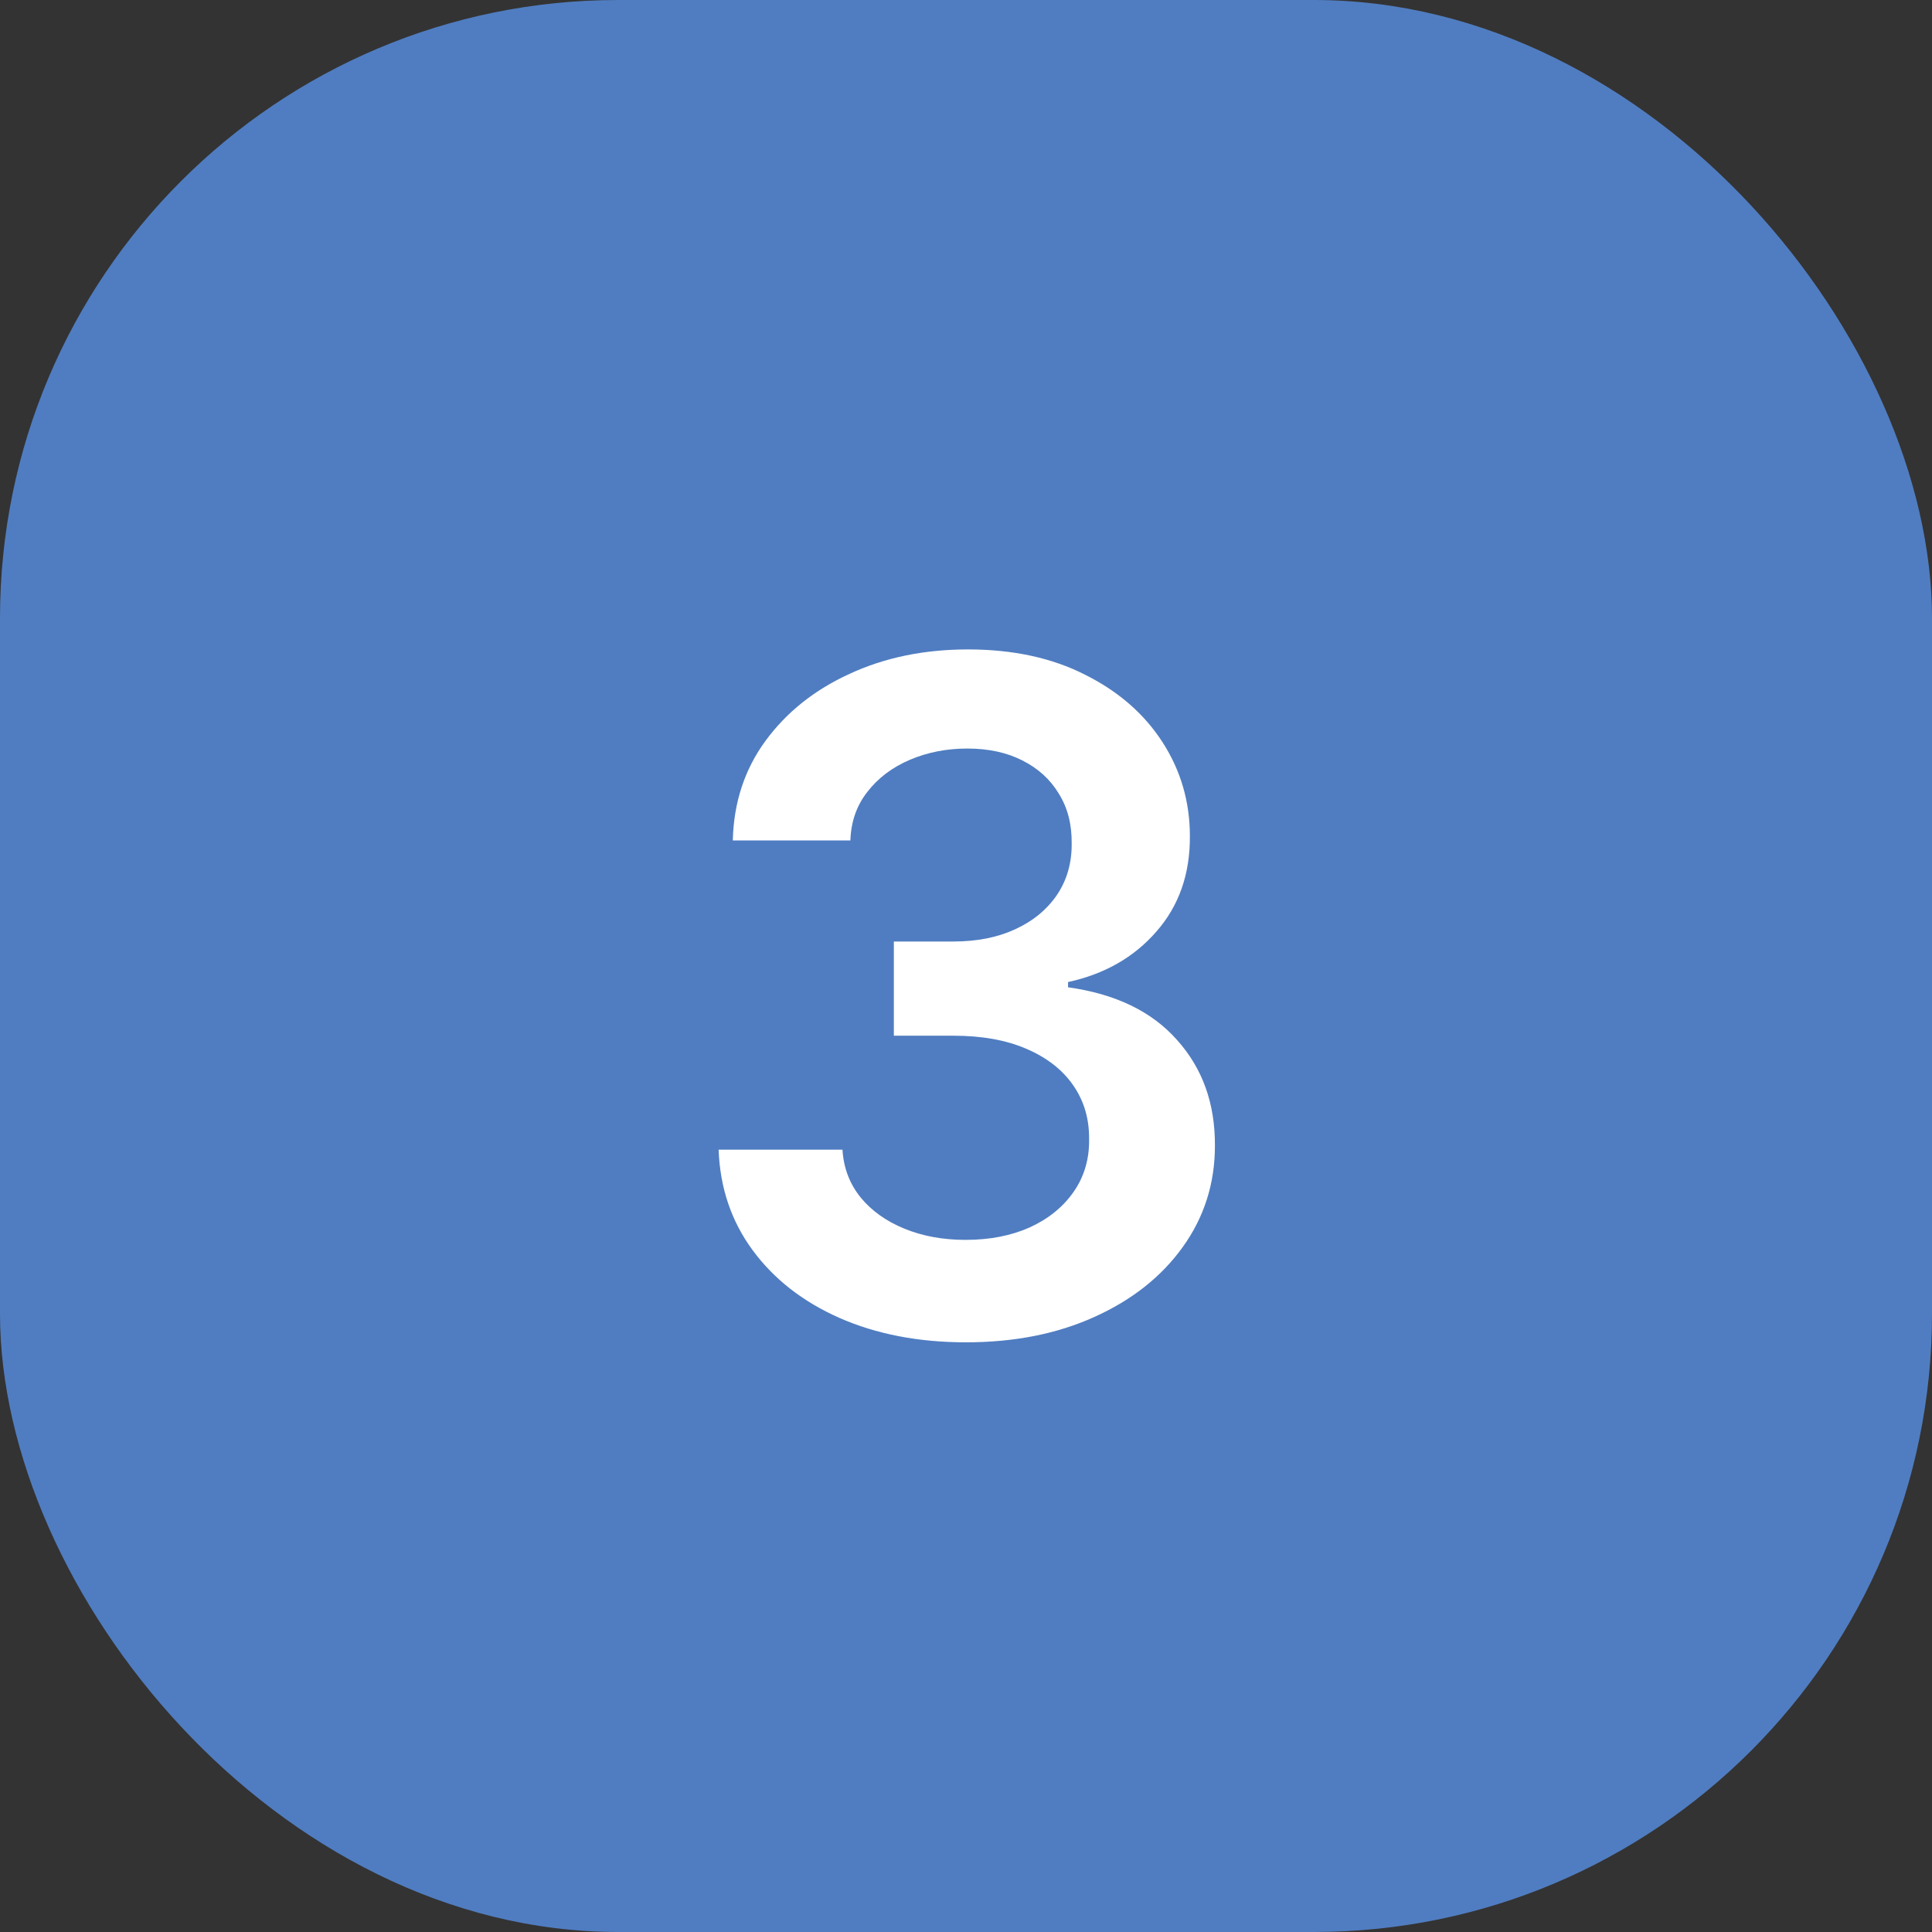
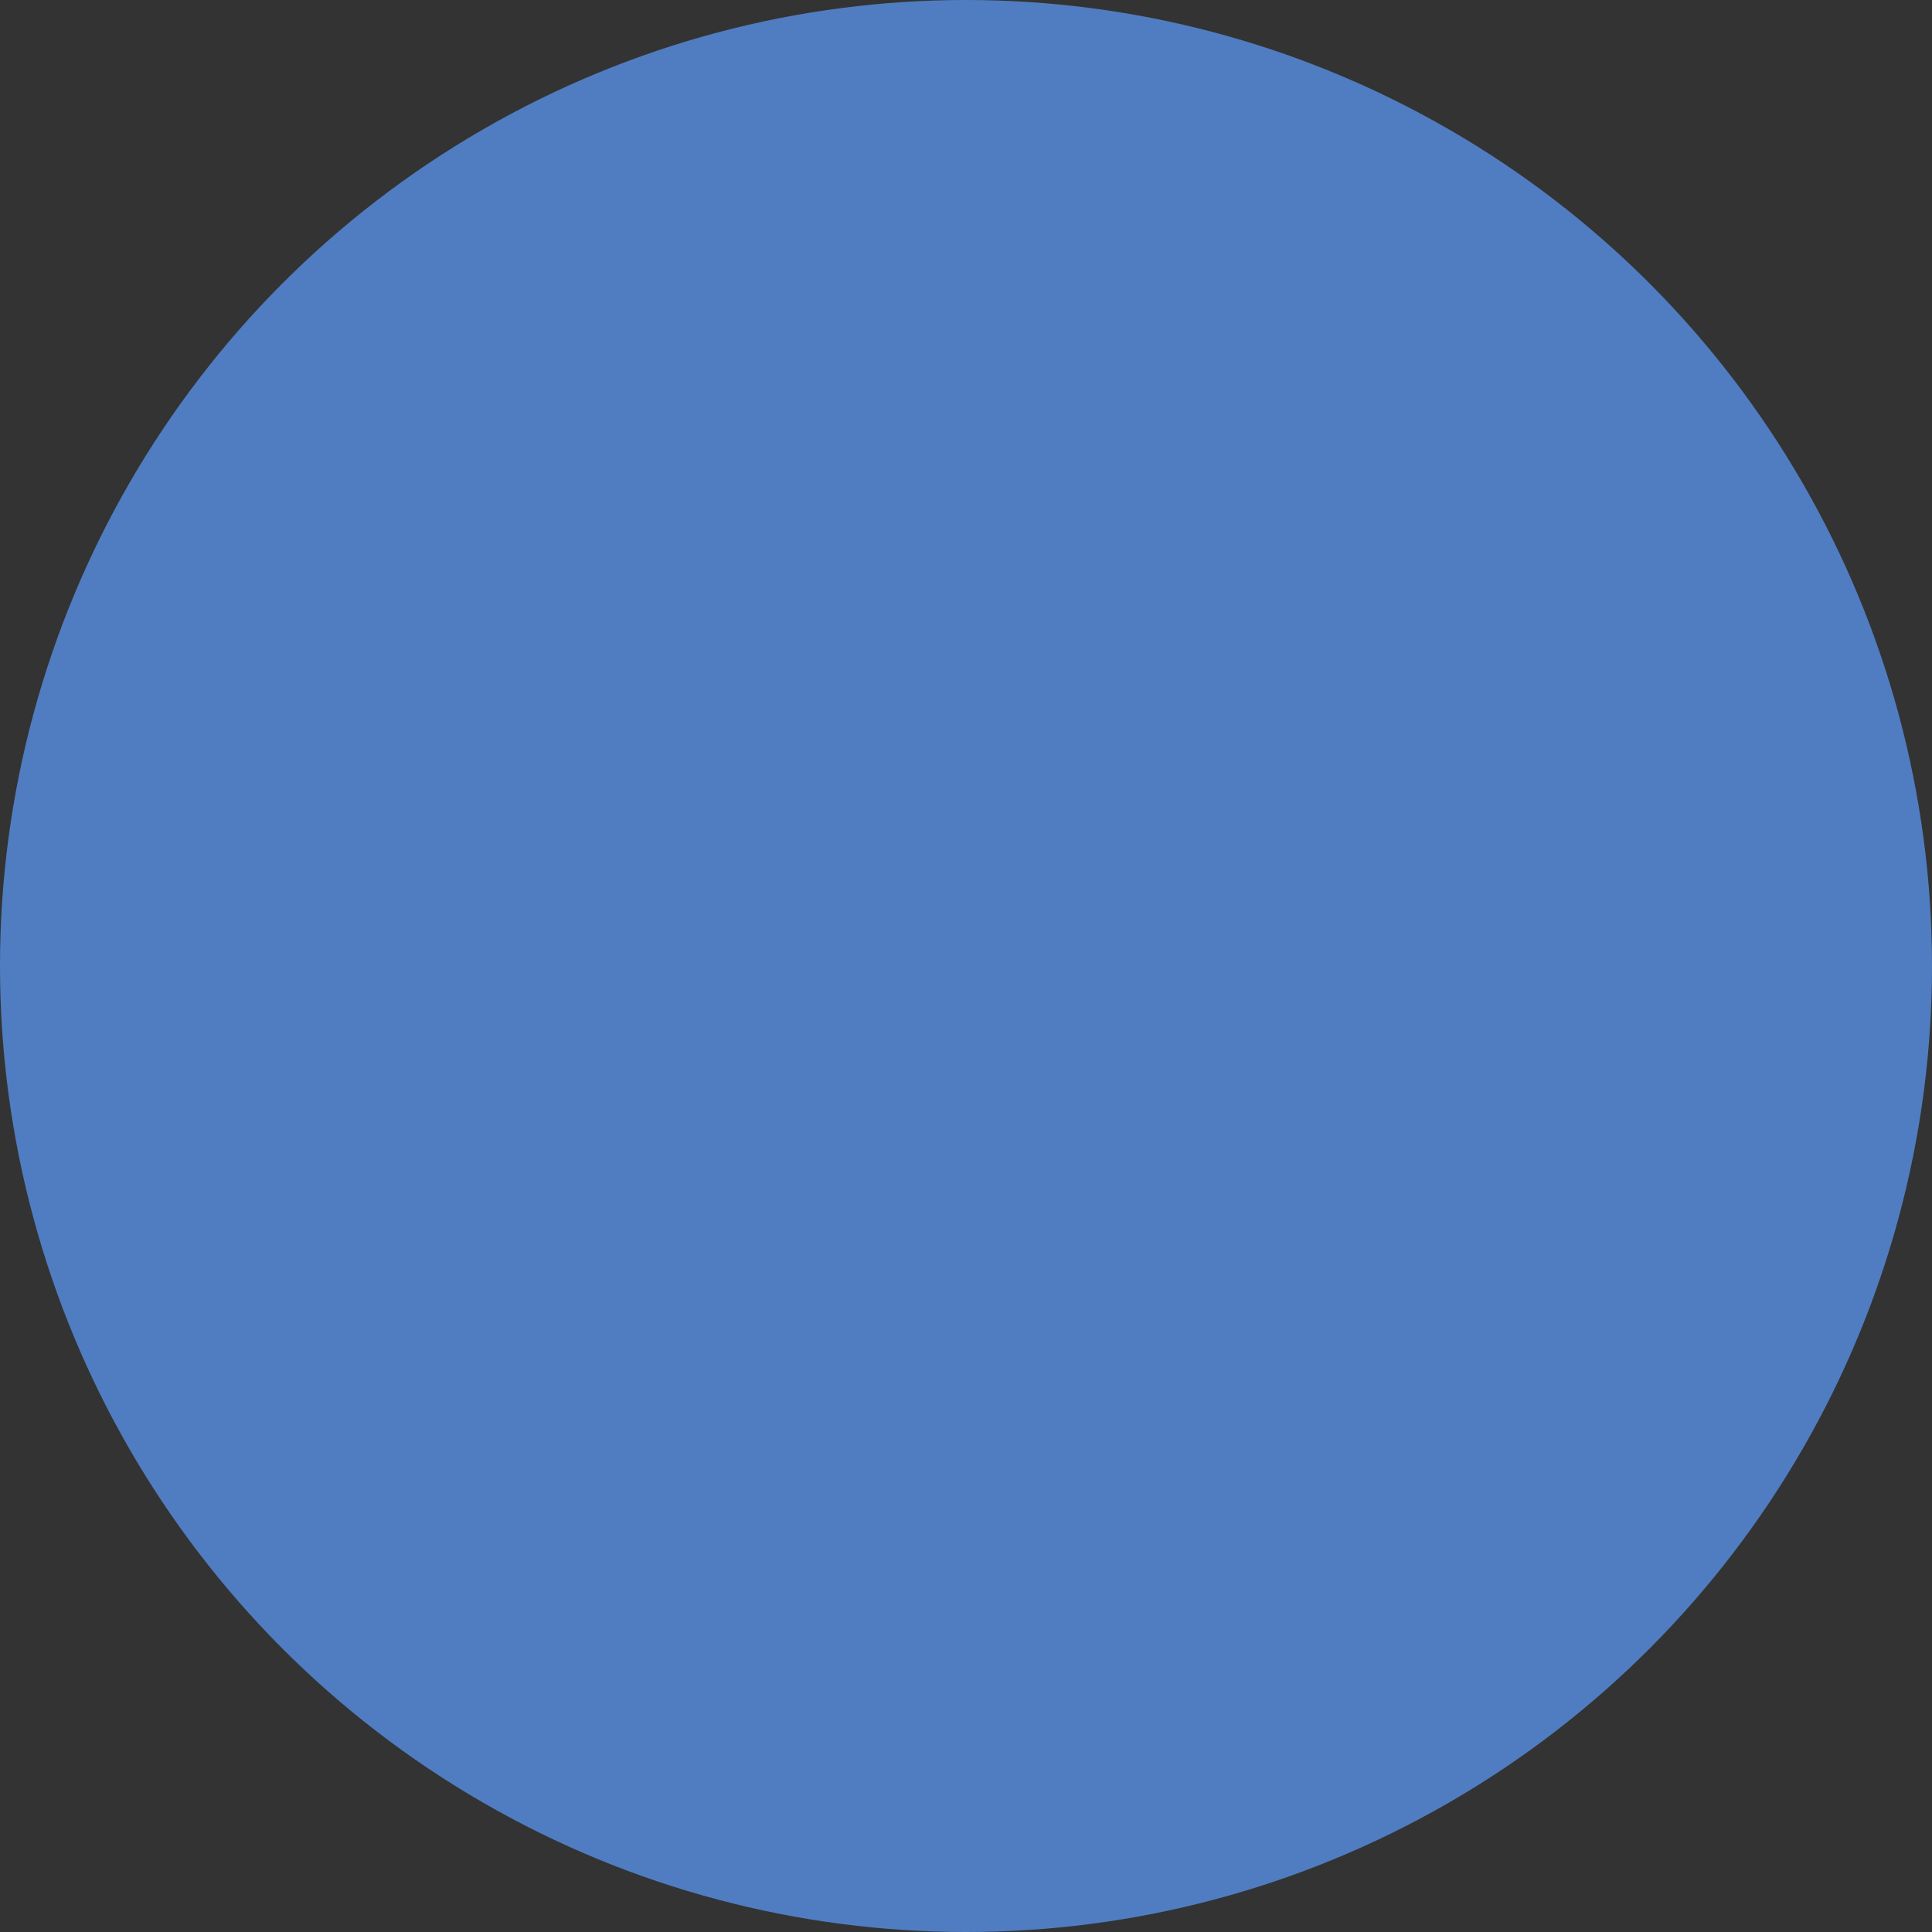
<svg xmlns="http://www.w3.org/2000/svg" width="50" height="50" viewBox="0 0 50 50" fill="none">
  <rect x="0" y="0" width="50" height="50" fill="#333333" stroke="none" />
  <circle cx="25" cy="25" r="25" fill="#507DC1" />
-   <rect width="50" height="50" rx="16" fill="#507DC1" />
-   <path d="M24.999 34.739C23.772 34.739 22.681 34.528 21.726 34.108C20.777 33.688 20.027 33.102 19.476 32.352C18.925 31.602 18.633 30.736 18.598 29.753H21.803C21.831 30.224 21.988 30.636 22.272 30.989C22.556 31.335 22.934 31.605 23.405 31.798C23.877 31.991 24.405 32.088 24.99 32.088C25.615 32.088 26.169 31.98 26.652 31.764C27.135 31.543 27.513 31.236 27.786 30.844C28.059 30.452 28.192 30 28.186 29.489C28.192 28.96 28.056 28.494 27.777 28.091C27.499 27.688 27.096 27.372 26.567 27.145C26.044 26.918 25.414 26.804 24.675 26.804H23.133V24.366H24.675C25.283 24.366 25.814 24.261 26.269 24.051C26.729 23.841 27.09 23.546 27.351 23.165C27.613 22.778 27.74 22.332 27.735 21.827C27.74 21.332 27.63 20.903 27.402 20.54C27.181 20.171 26.865 19.884 26.456 19.679C26.053 19.474 25.578 19.372 25.033 19.372C24.499 19.372 24.005 19.469 23.55 19.662C23.096 19.855 22.729 20.131 22.451 20.489C22.172 20.841 22.024 21.261 22.008 21.75H18.965C18.988 20.773 19.269 19.915 19.809 19.176C20.354 18.432 21.081 17.852 21.99 17.438C22.899 17.017 23.919 16.807 25.05 16.807C26.215 16.807 27.226 17.026 28.084 17.463C28.948 17.895 29.615 18.477 30.087 19.21C30.559 19.943 30.794 20.753 30.794 21.639C30.8 22.622 30.51 23.446 29.925 24.111C29.346 24.776 28.584 25.21 27.641 25.415V25.551C28.868 25.722 29.809 26.176 30.462 26.915C31.121 27.648 31.448 28.56 31.442 29.651C31.442 30.628 31.164 31.503 30.607 32.276C30.056 33.043 29.294 33.645 28.323 34.082C27.357 34.52 26.249 34.739 24.999 34.739Z" fill="white" />
</svg>